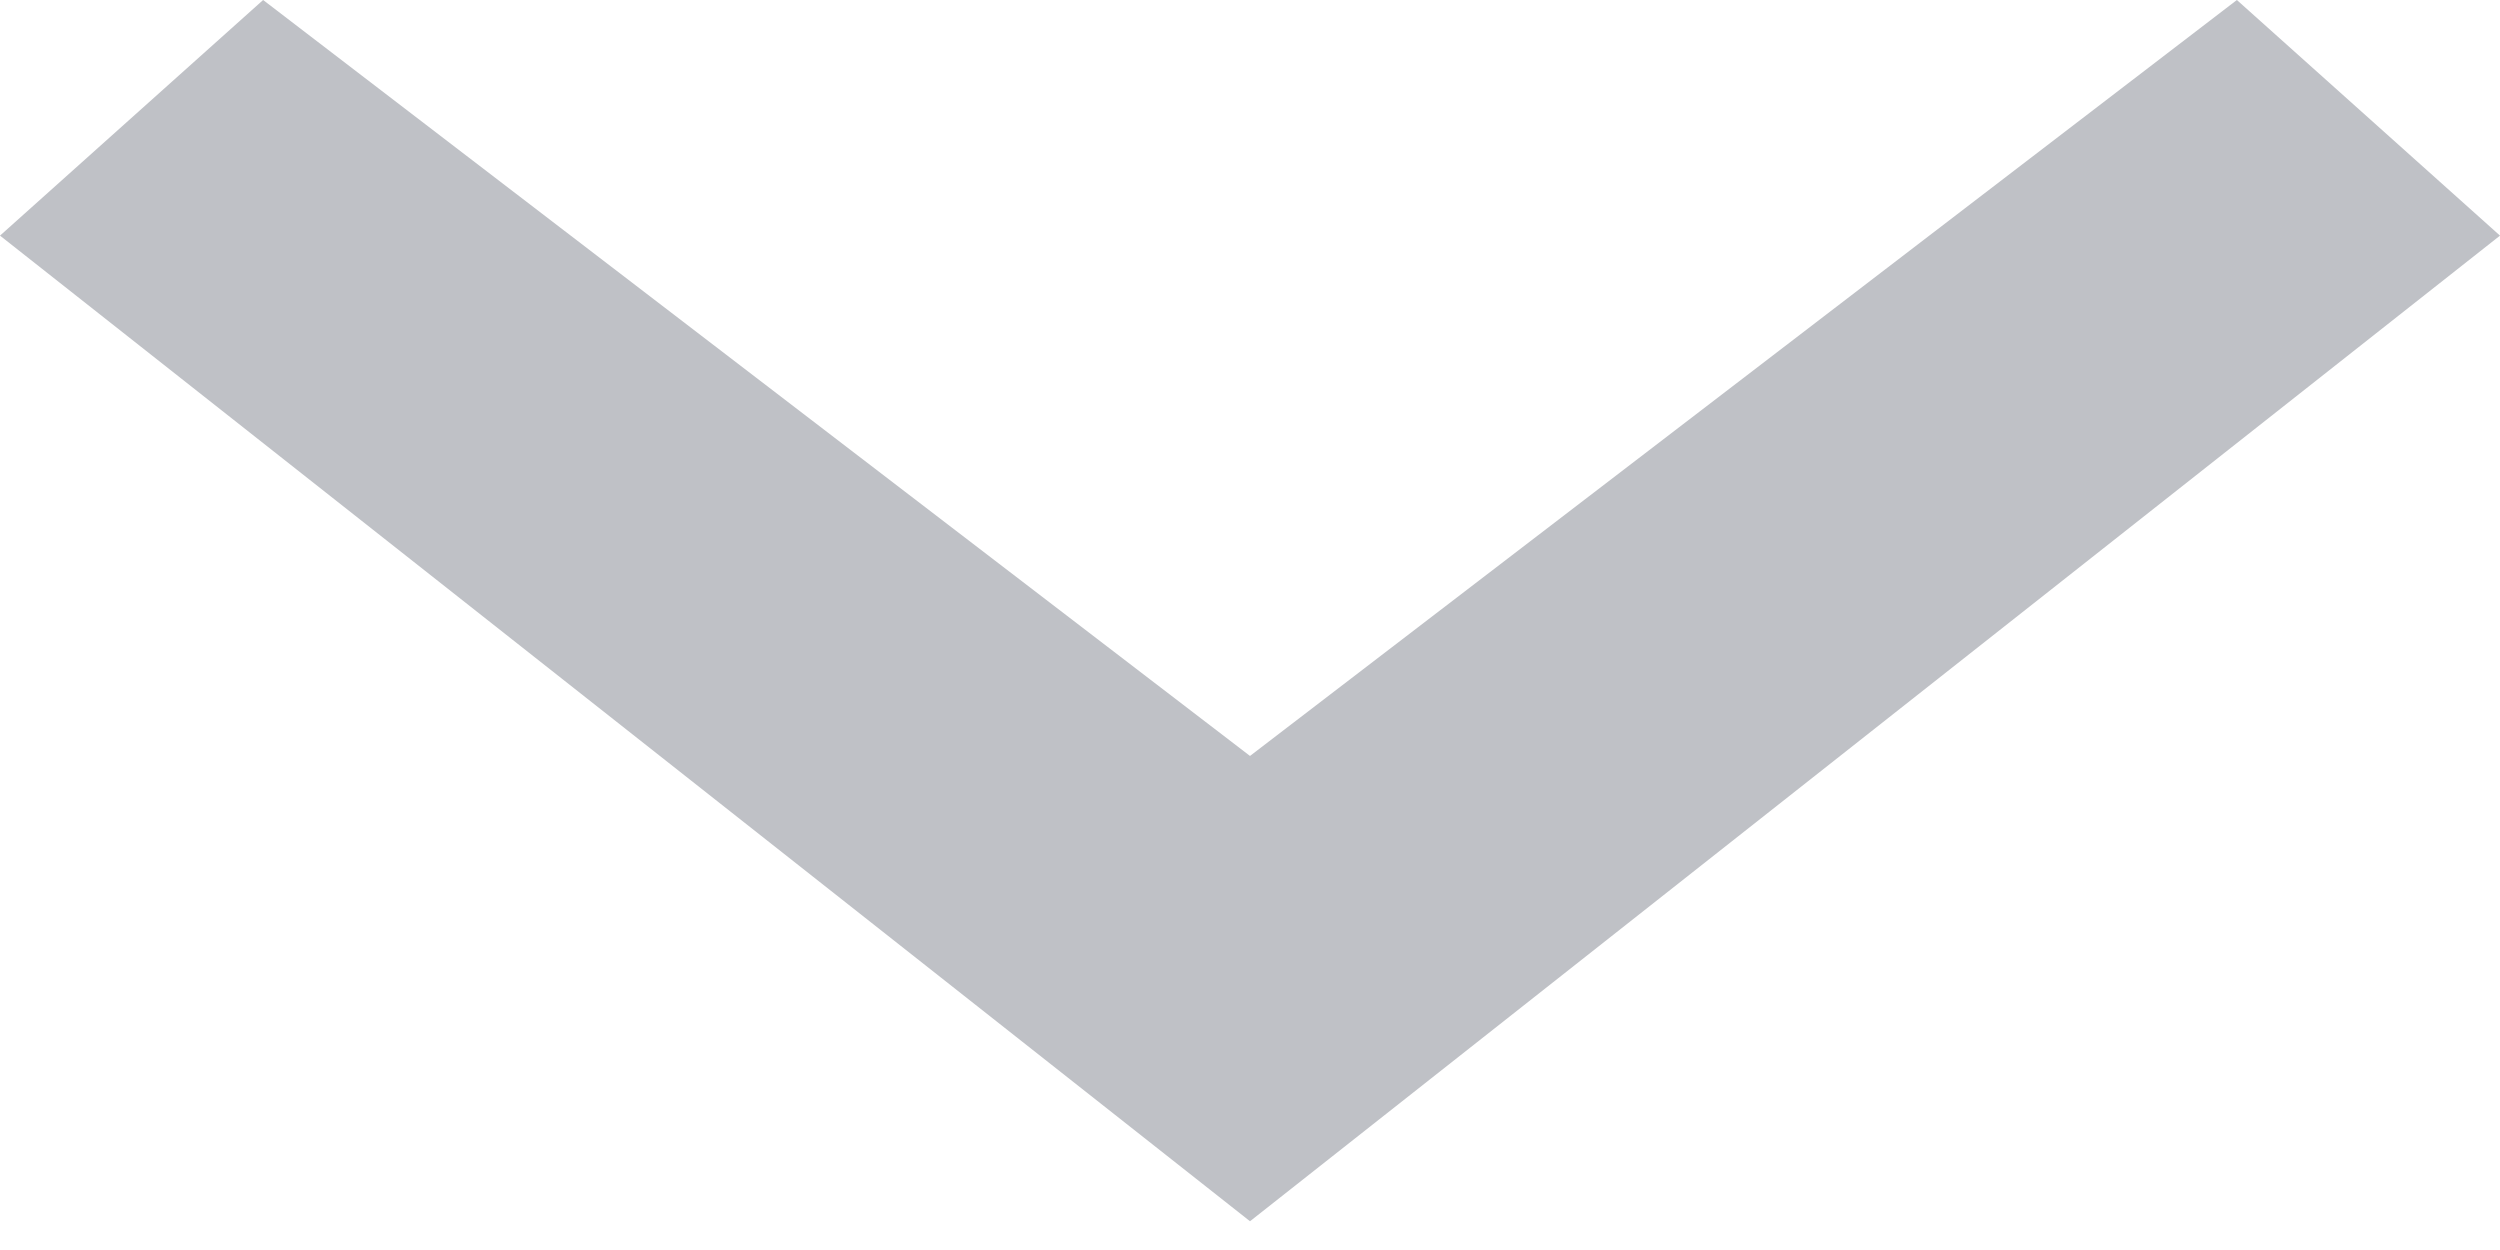
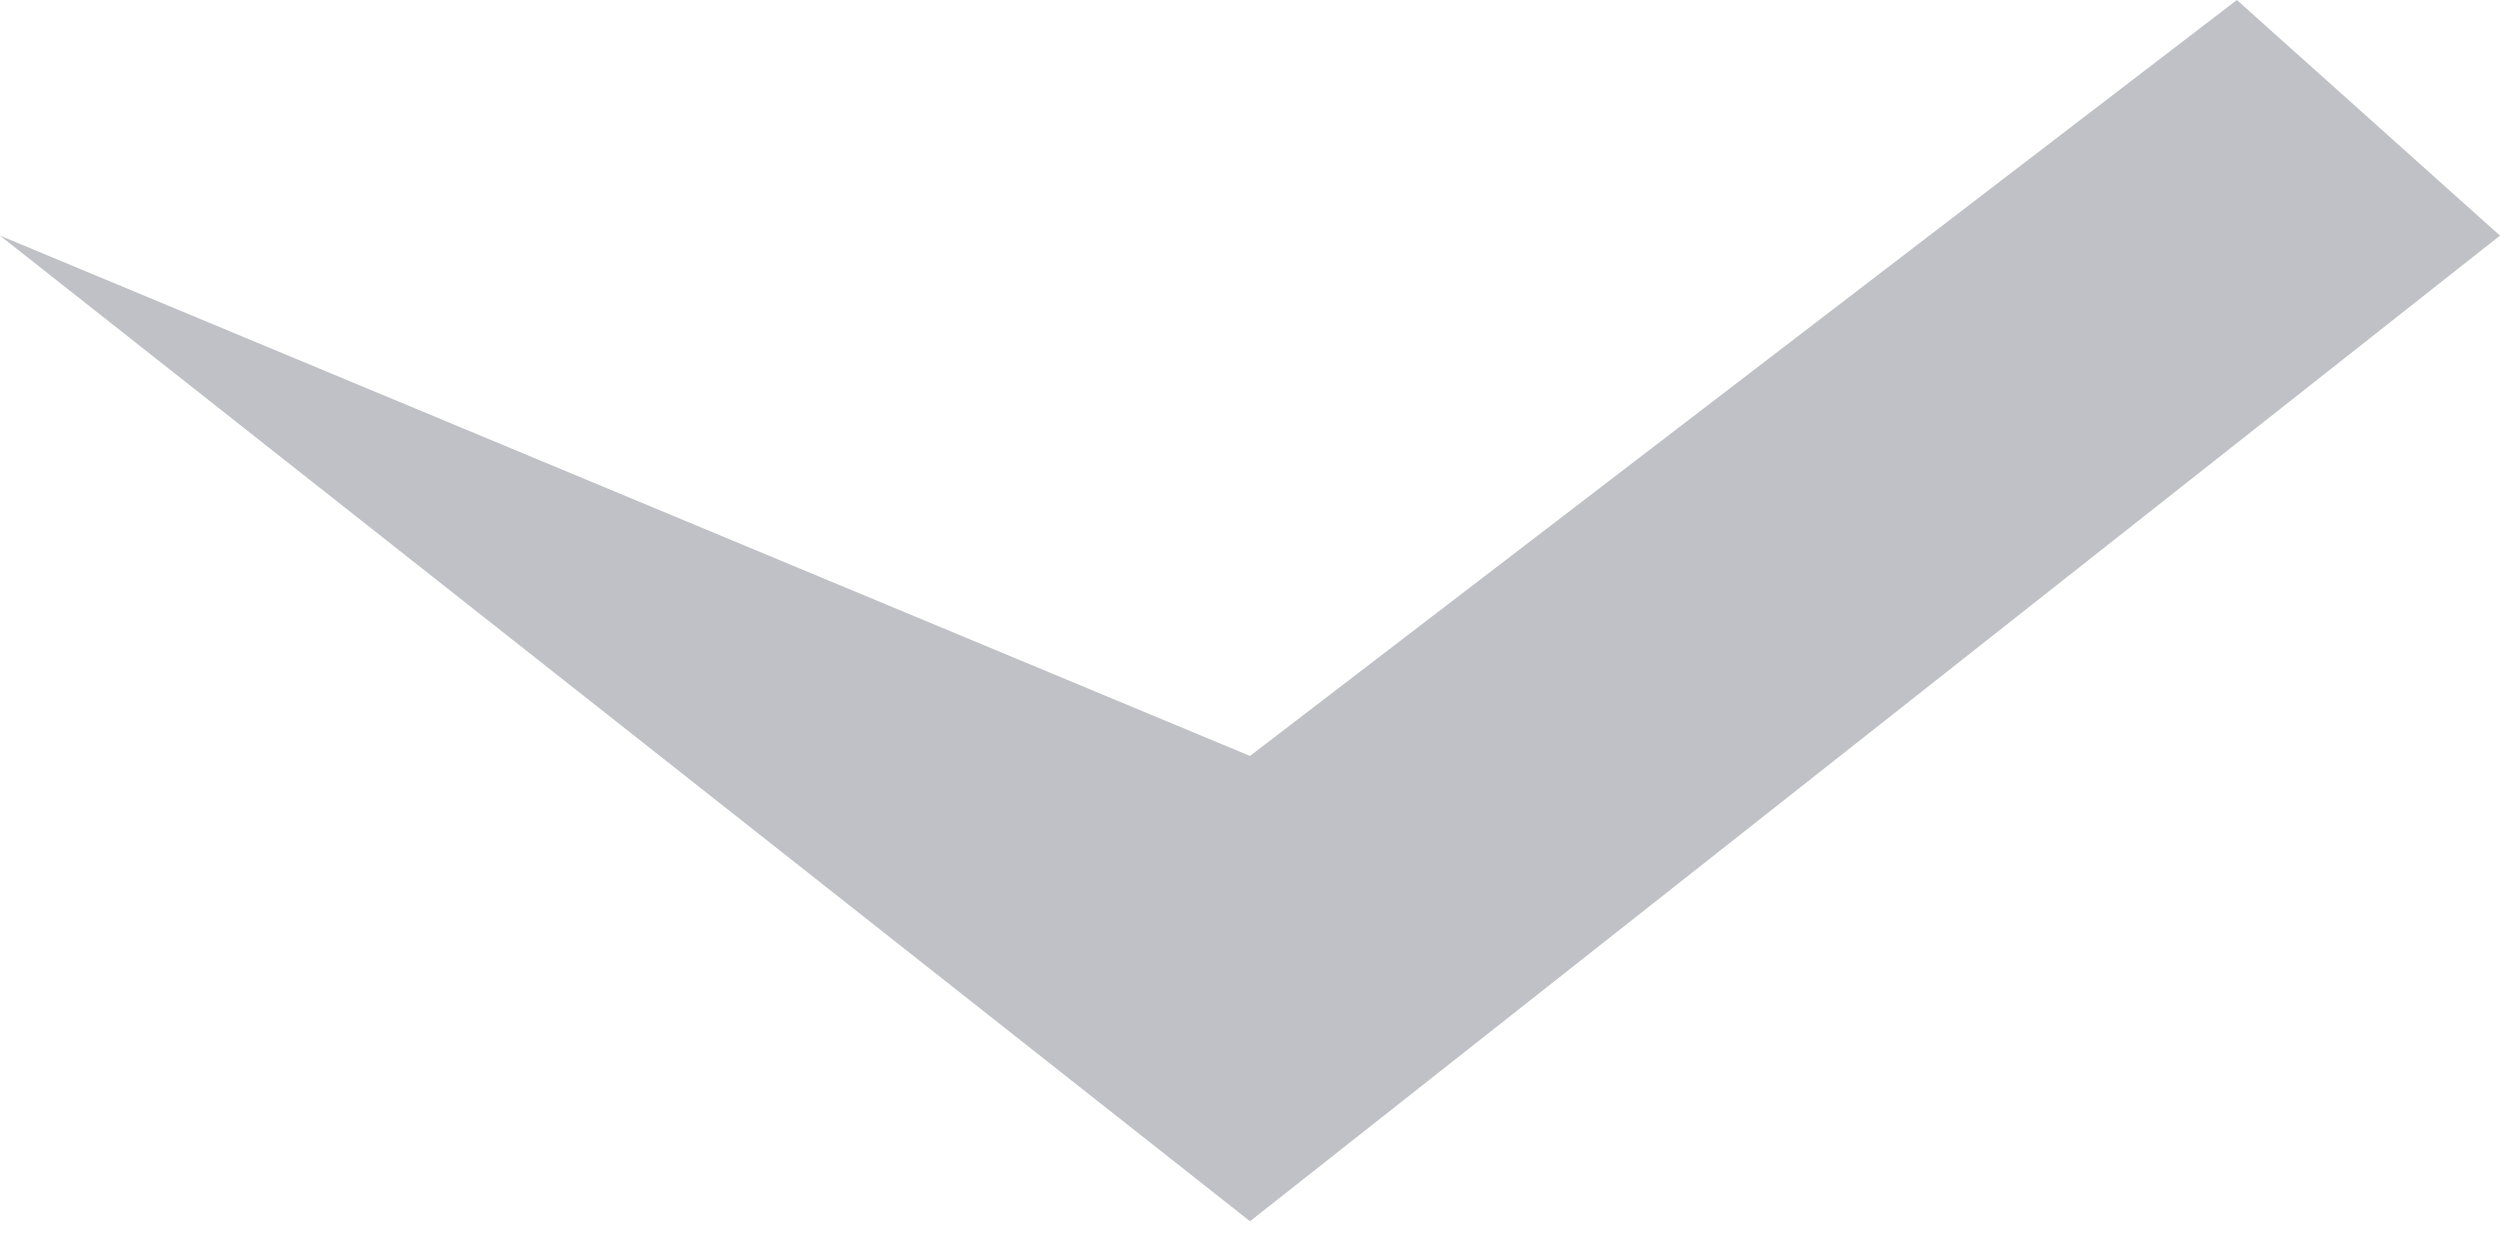
<svg xmlns="http://www.w3.org/2000/svg" width="8" height="4" viewBox="0 0 8 4" fill="none">
-   <path d="M7.158 3.33786e-06L4 2.419L0.842 3.33786e-06L0 0.754L4 3.908L8 0.754L7.158 3.33786e-06Z" fill="#BFC1C6" />
+   <path d="M7.158 3.33786e-06L4 2.419L0 0.754L4 3.908L8 0.754L7.158 3.33786e-06Z" fill="#BFC1C6" />
</svg>